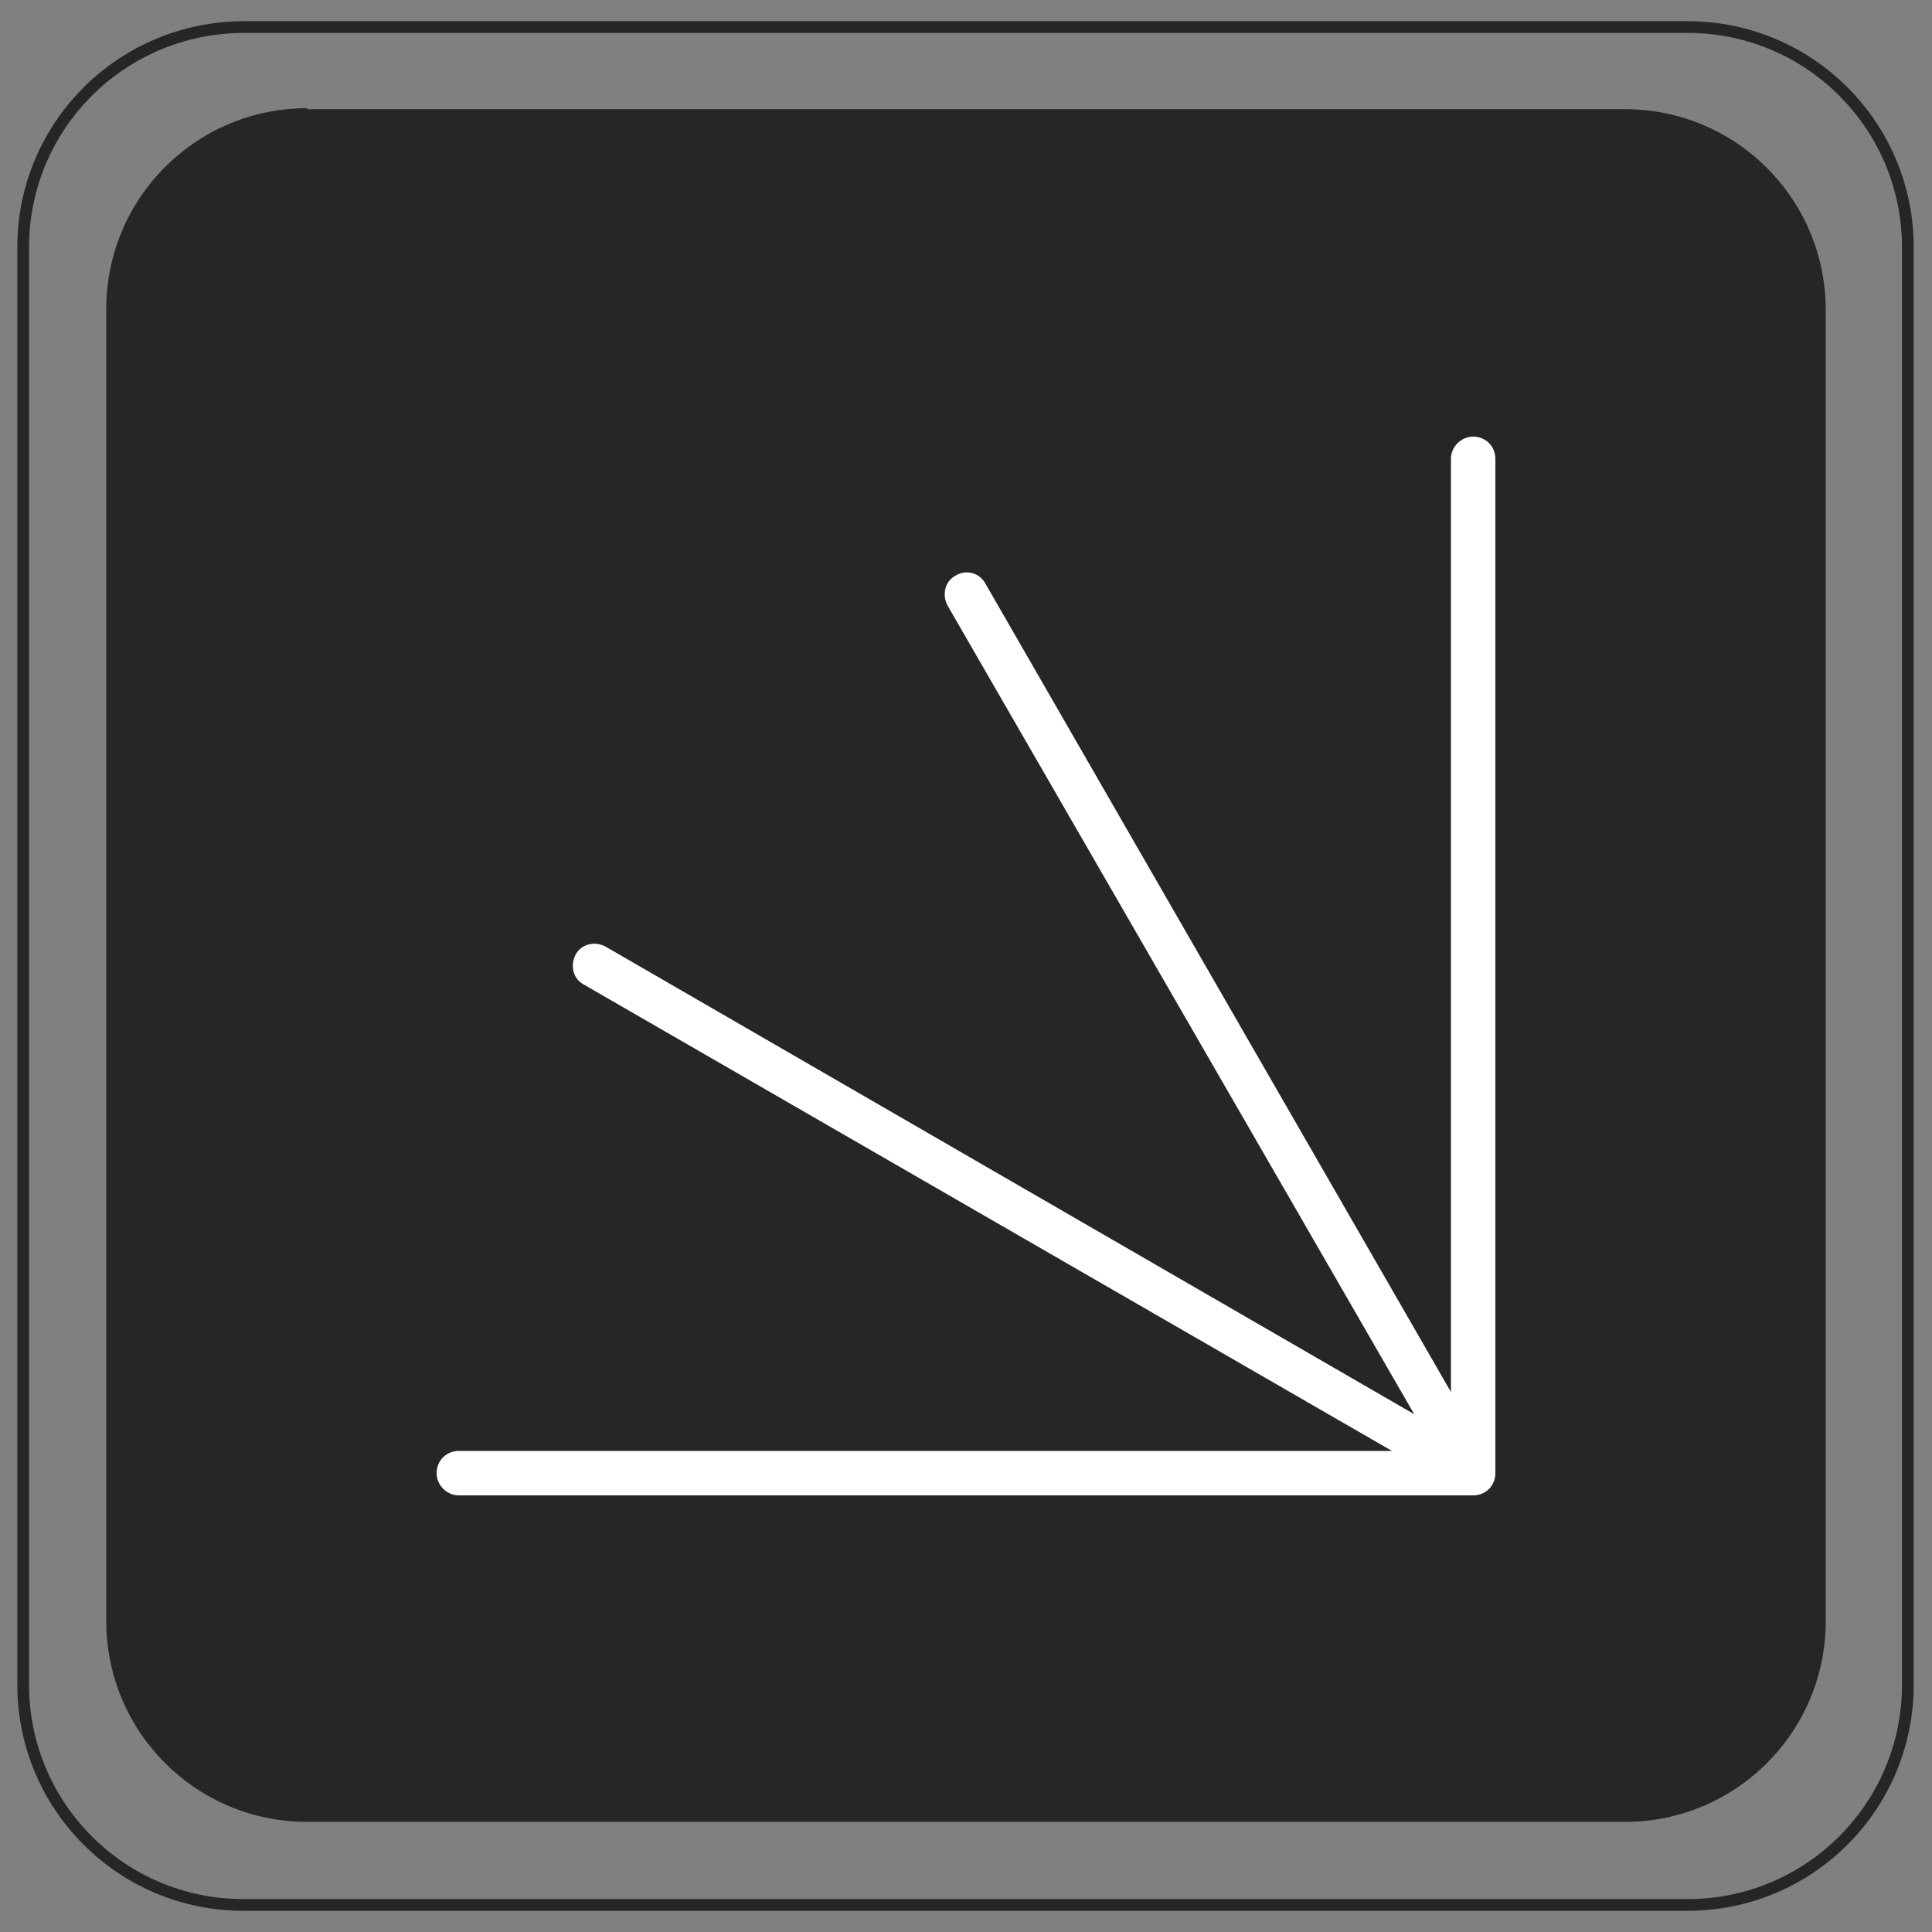
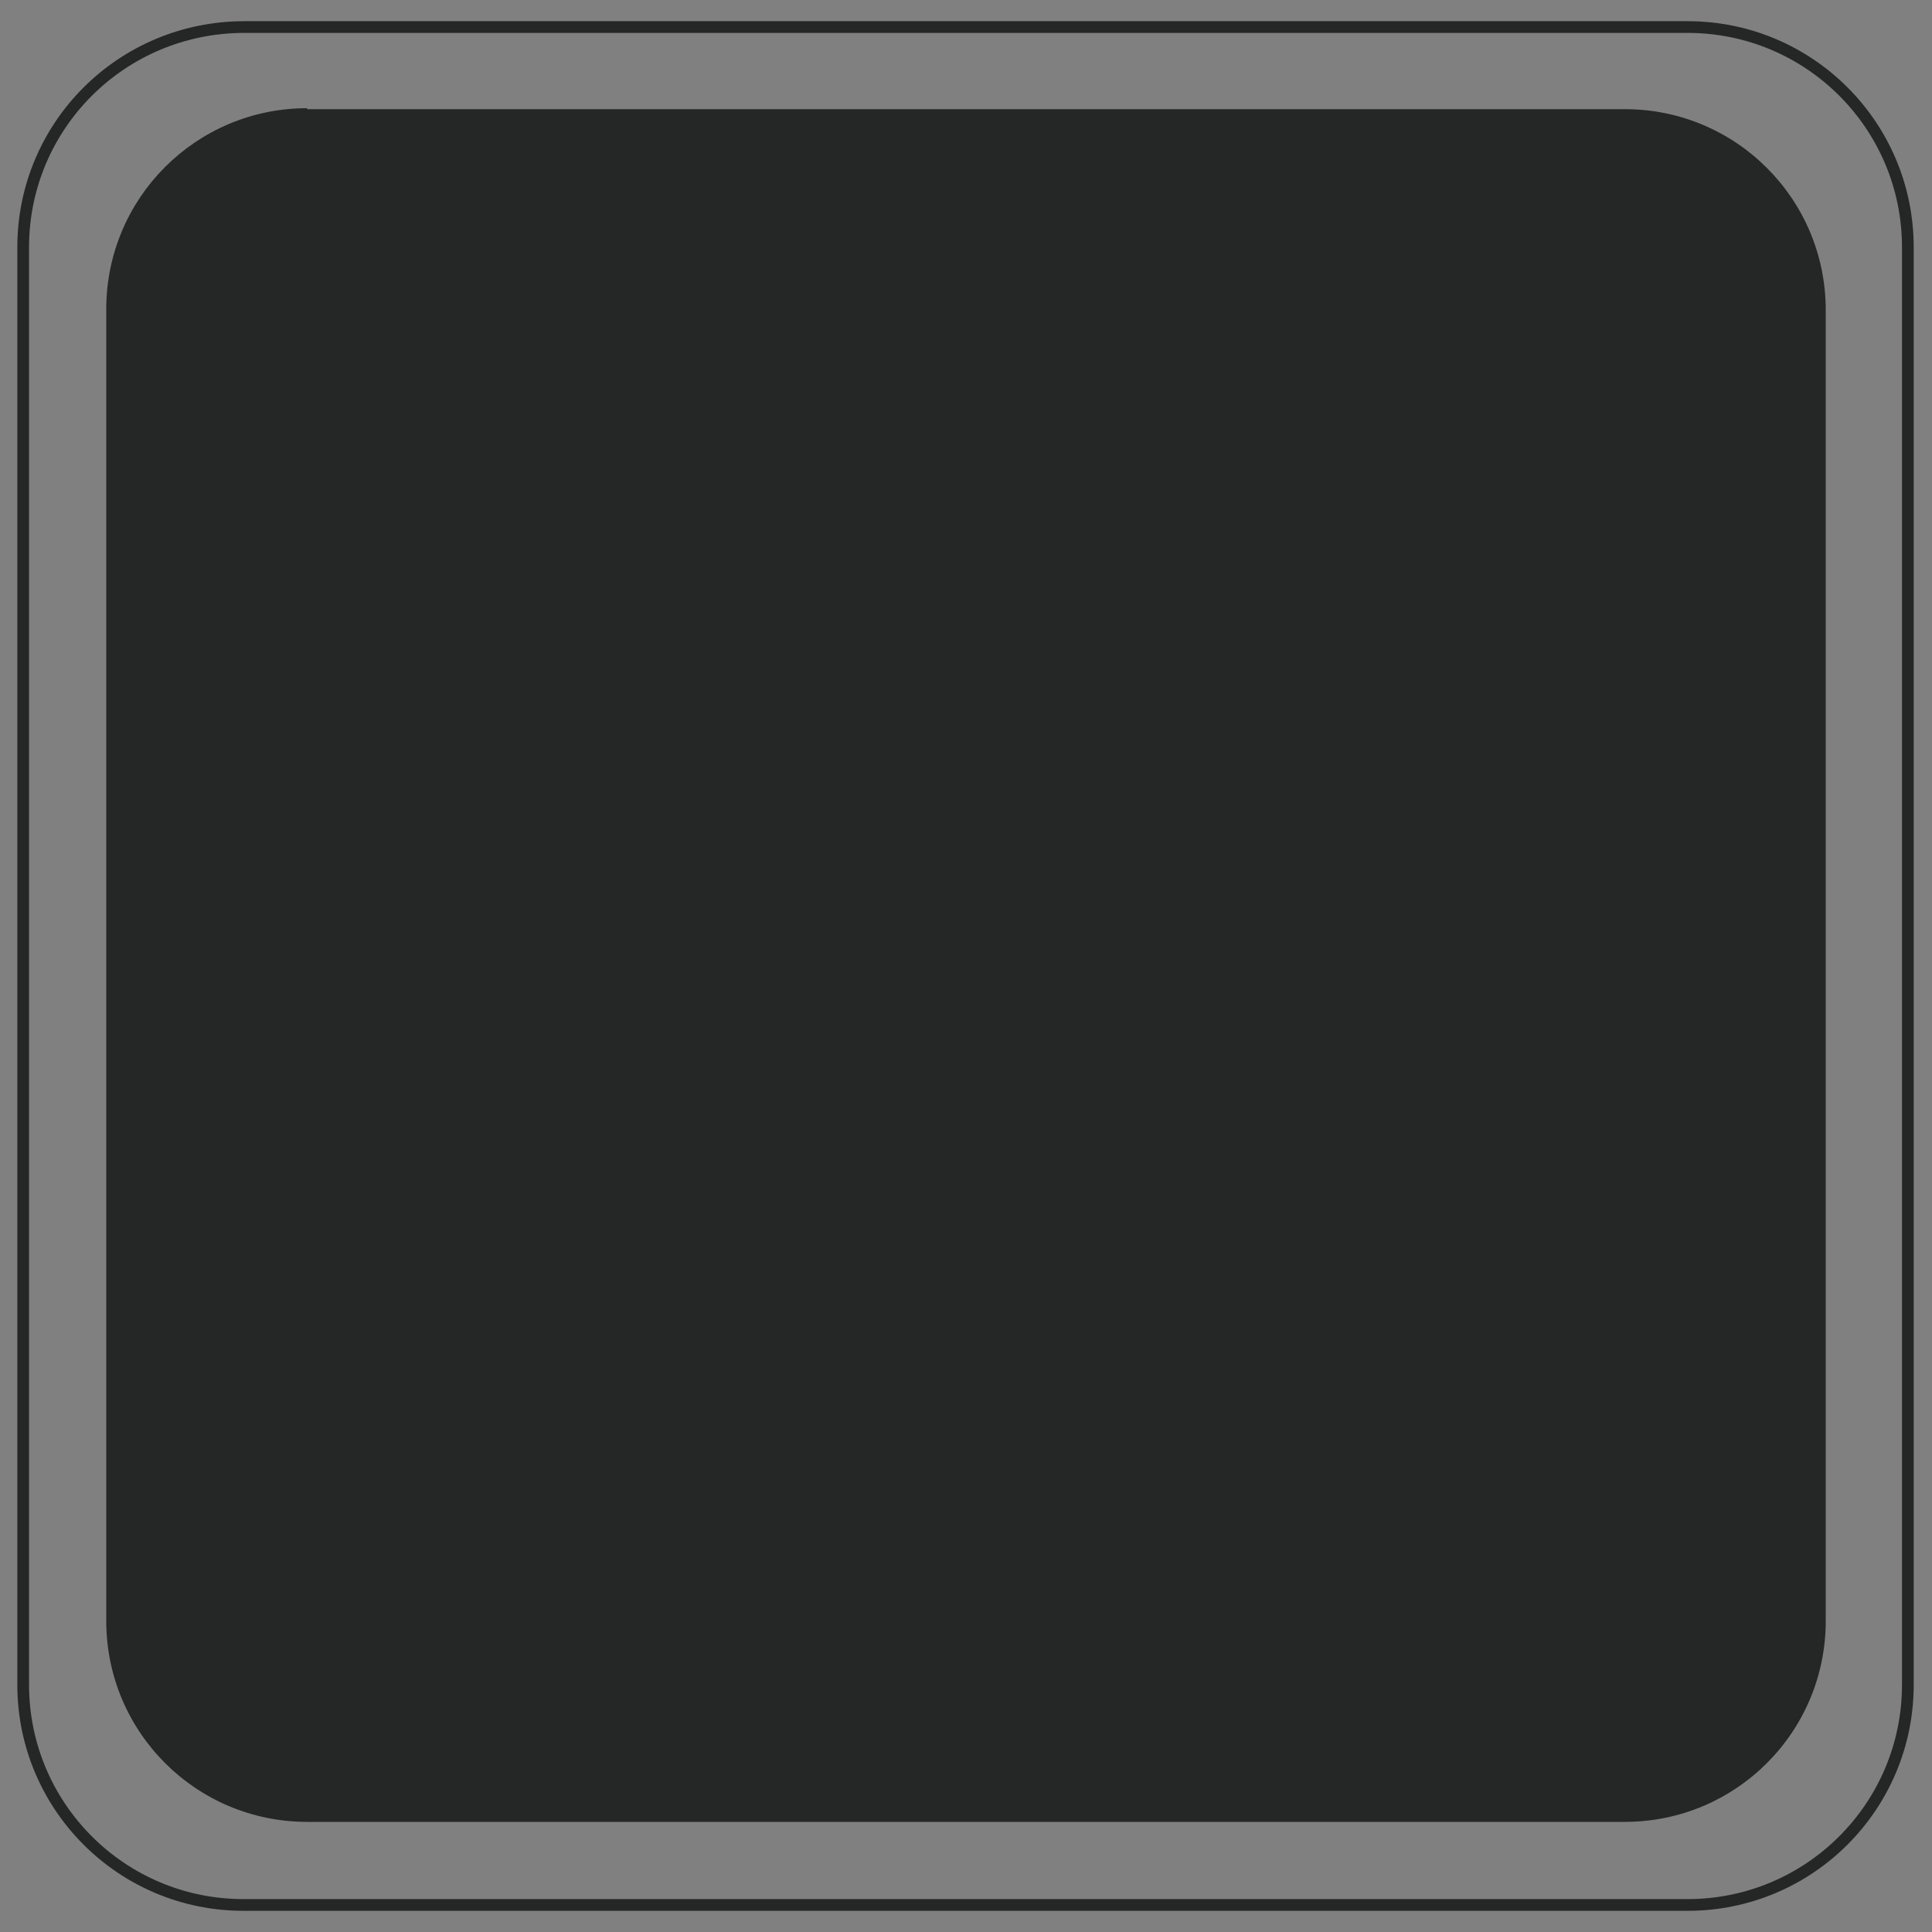
<svg xmlns="http://www.w3.org/2000/svg" version="1.1" id="Layer_1" x="0px" y="0px" viewBox="0 0 200 200" style="enable-background:new 0 0 200 200;" xml:space="preserve">
  <rect x="0" y="0" width="200" height="200" fill="#808080" stroke="none" />
  <style type="text/css">
	.st0{fill:none;stroke:#252626;stroke-width:1.213;stroke-miterlimit:10;}
	.st1{fill:#252626;}
	.st2{fill:#FFFFFF;}
</style>
  <path class="st0" d="M25.3,2.8C12.6,2.8,2.4,13,2.4,25.6v148.8c0,12.6,10.2,22.8,22.8,22.8h149.5c12.6,0,22.8-10.2,22.8-22.8V25.6  c0-12.6-10.2-22.8-22.8-22.8H25.3z" />
  <g>
    <path class="st1" d="M31.8,11.2c-11.5,0-20.8,9.3-20.8,20.8v135.8c0,11.5,9.3,20.8,20.8,20.8h136.4c11.5,0,20.8-9.3,20.8-20.8V32.1   c0-11.5-9.3-20.8-20.8-20.8H31.8z" />
-     <path class="st2" d="M152.5,45.2c-1.2,0-2.3,1-2.3,2.3v96.6L102,60.4c-0.6-1.1-2-1.5-3.1-0.8c-1.1,0.6-1.4,2-0.8,3.1l48.3,83.7   L62.7,98c-1.1-0.6-2.5-0.3-3.1,0.8c-0.6,1.1-0.3,2.5,0.8,3.1l83.7,48.3H47.5c-1.3,0-2.3,1-2.3,2.3c0,1.2,1,2.3,2.3,2.3h105   c1.3,0,2.3-1,2.3-2.3V47.5C154.8,46.2,153.8,45.2,152.5,45.2" />
  </g>
</svg>